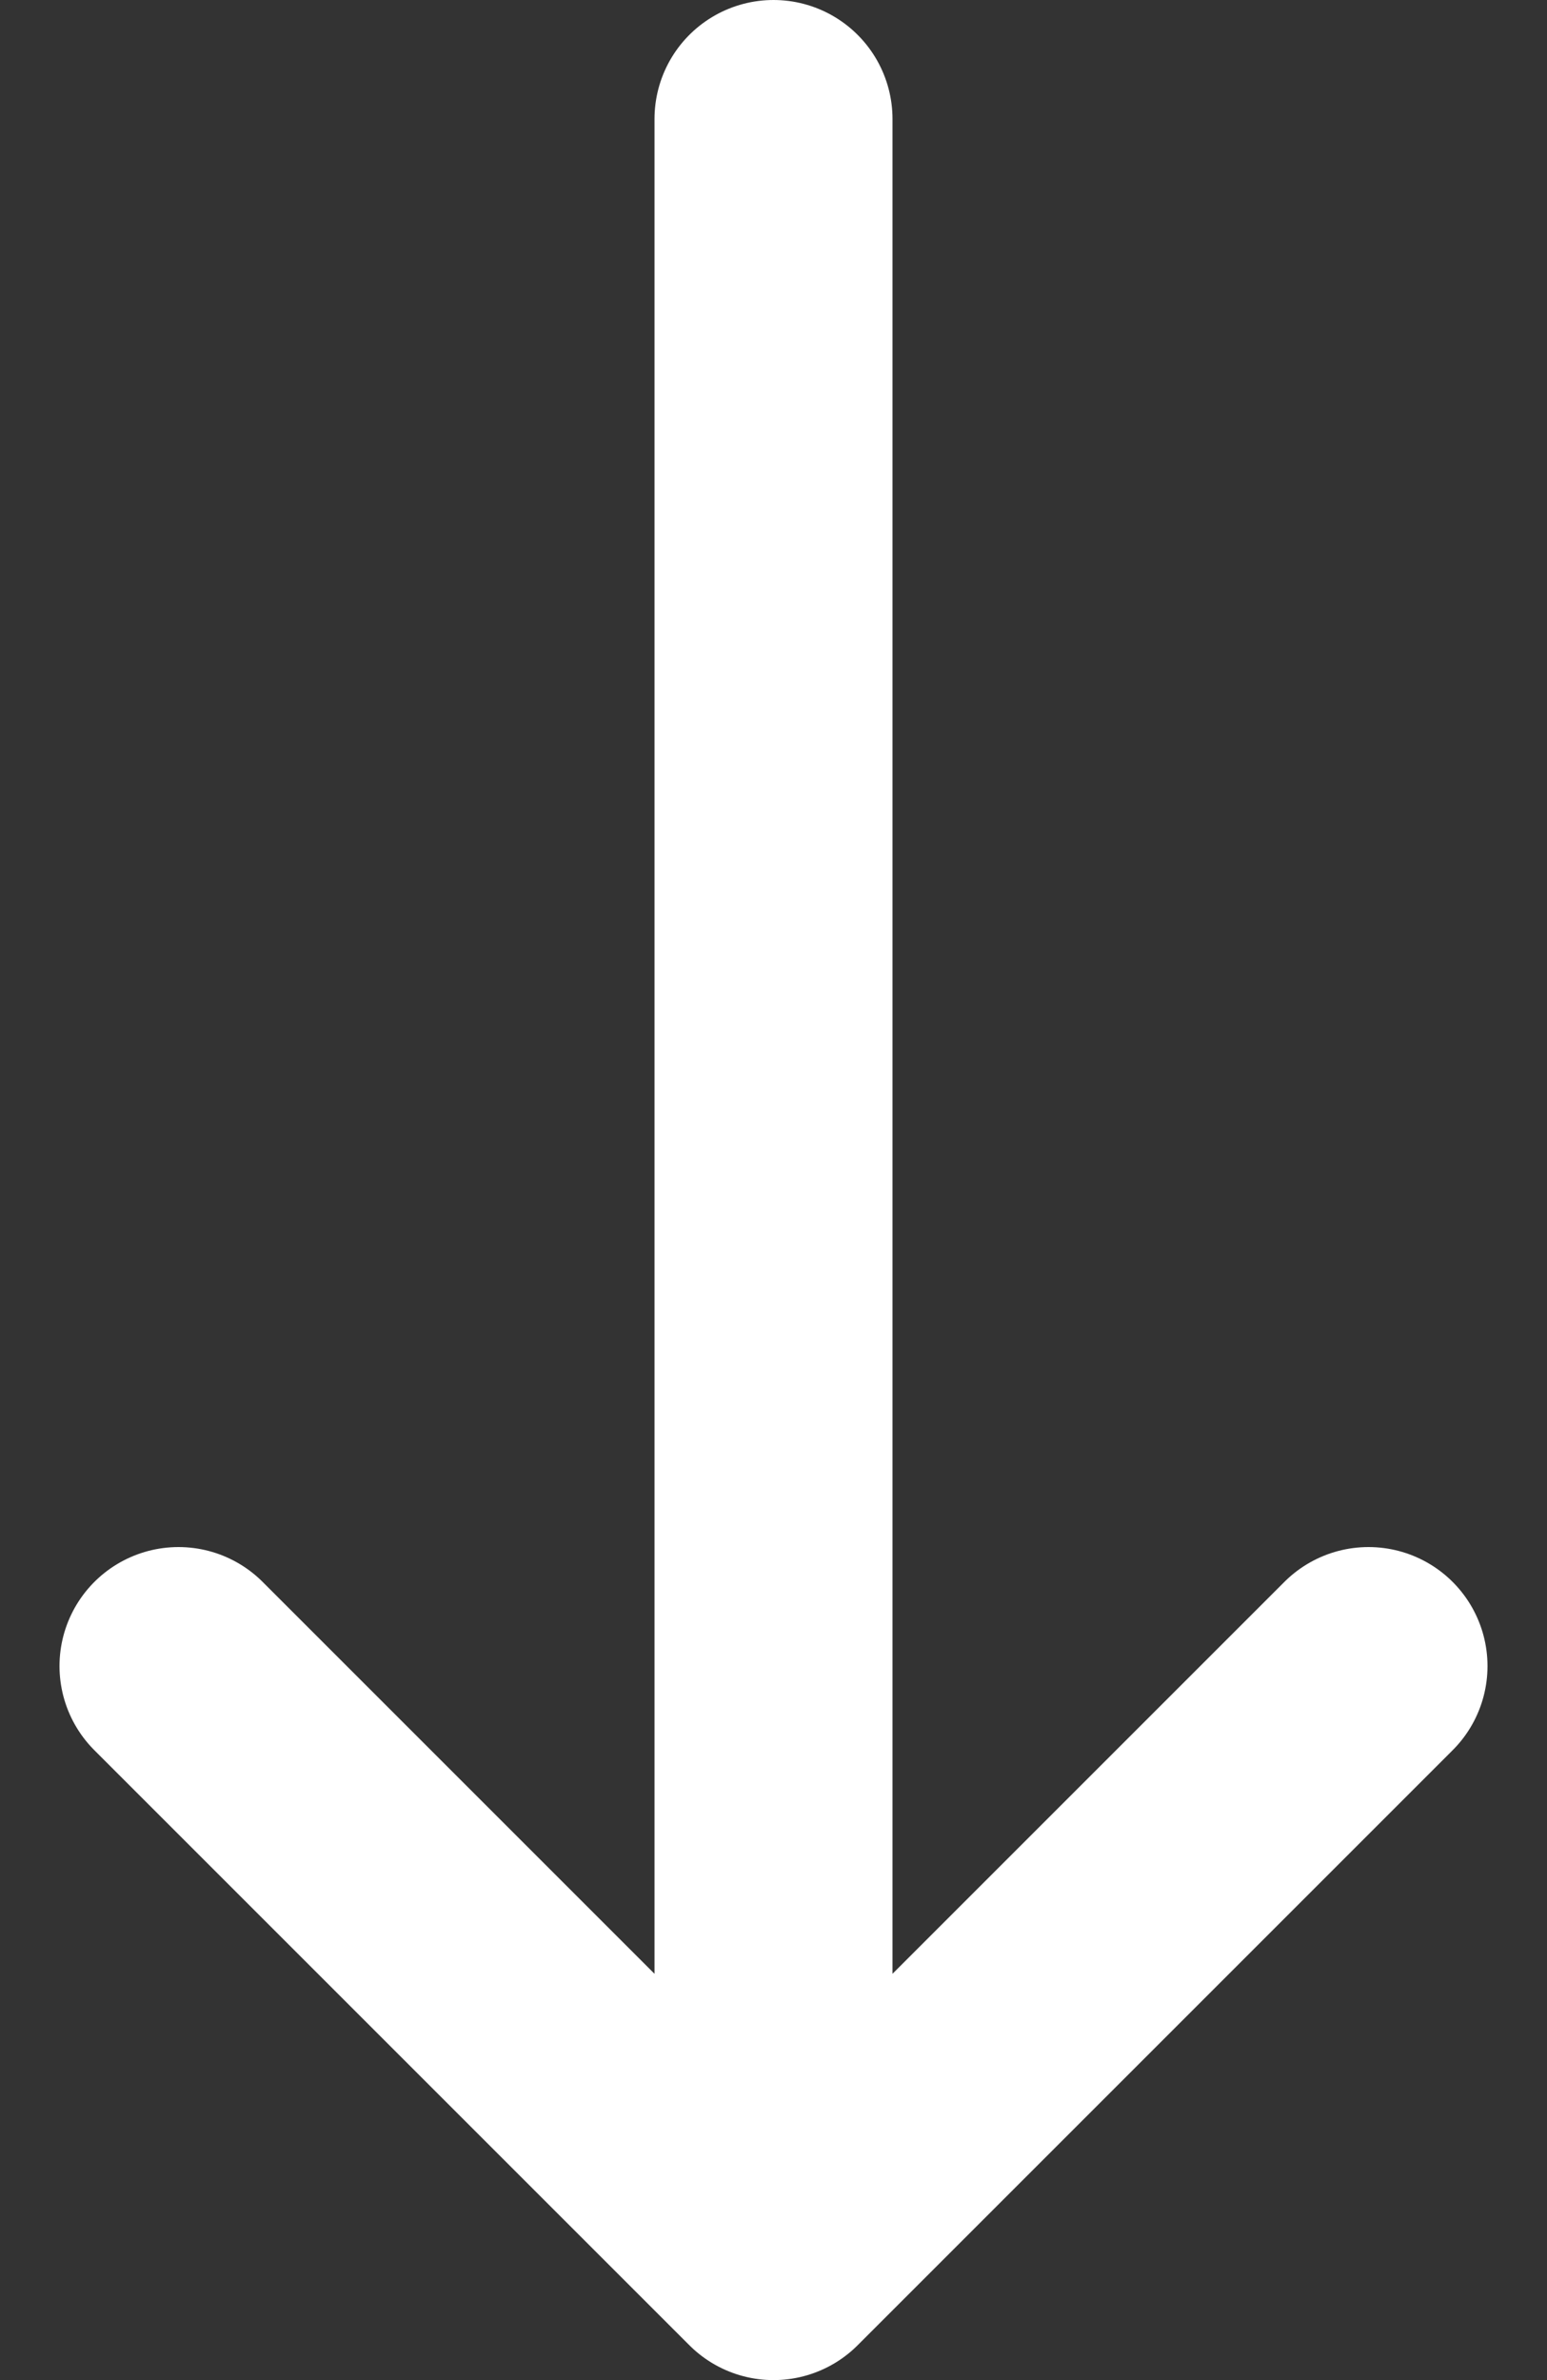
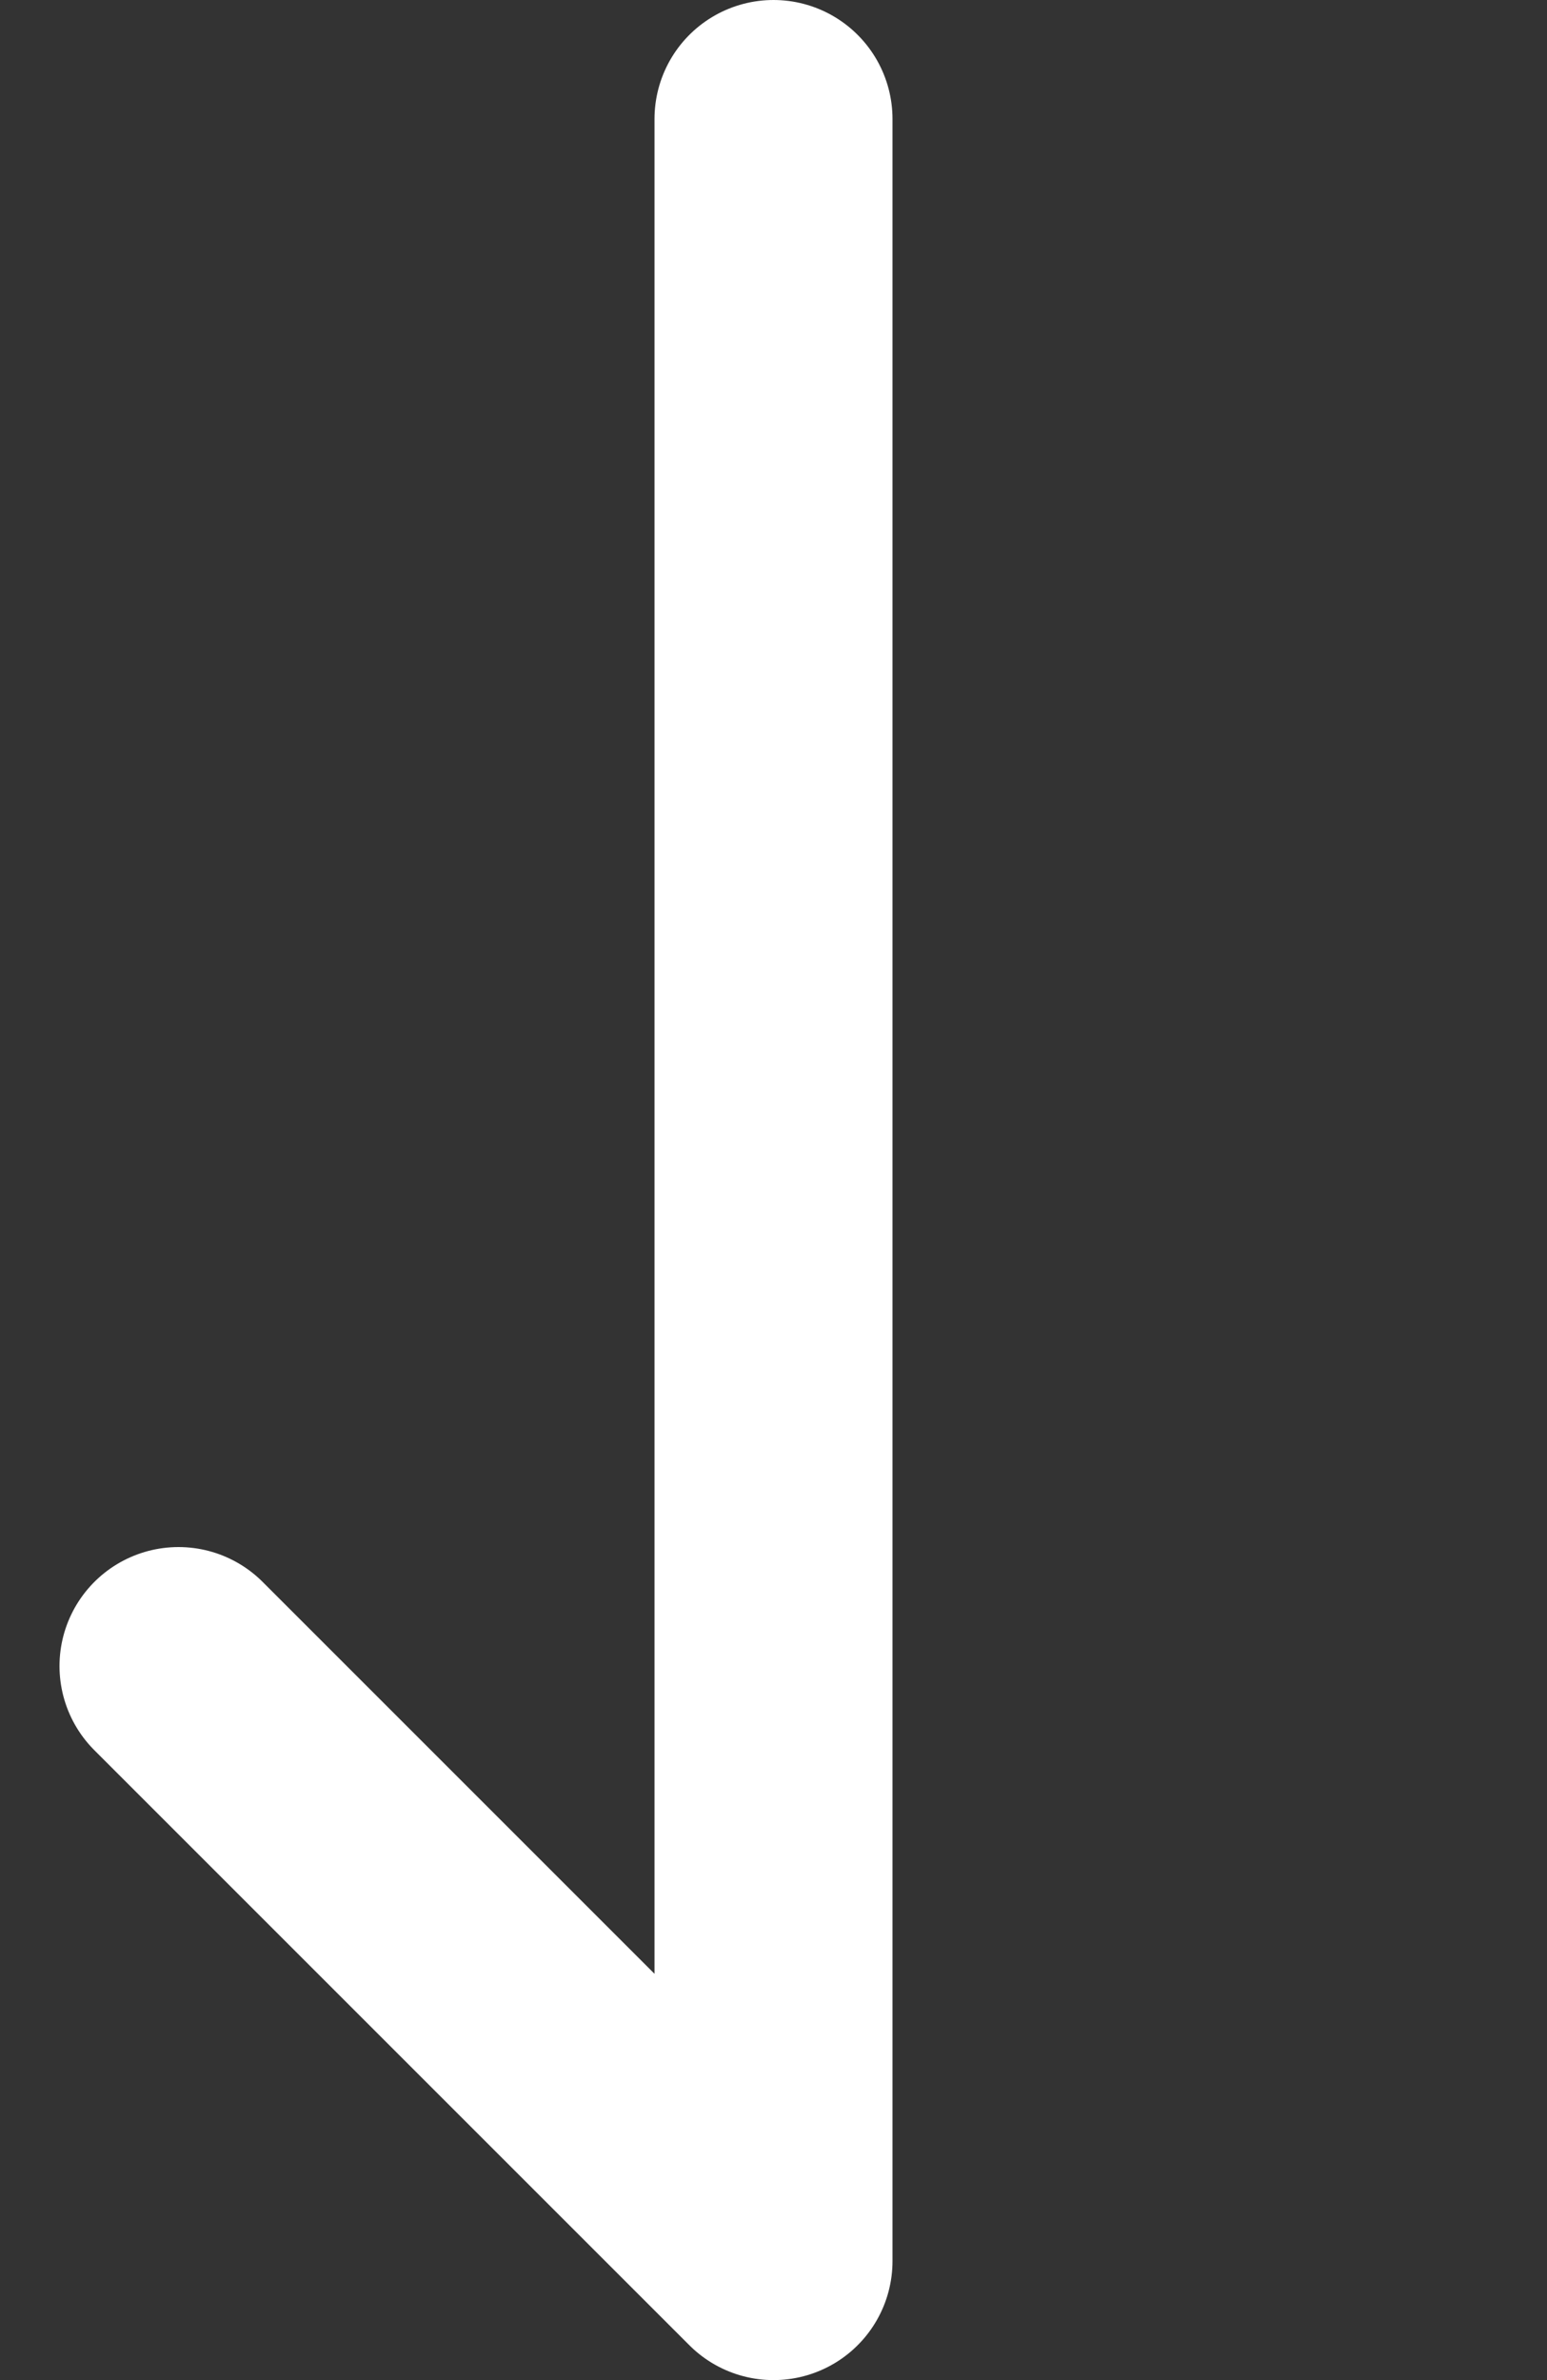
<svg xmlns="http://www.w3.org/2000/svg" width="13" height="20" viewBox="0 0 13 20" fill="none">
  <rect x="0" y="0" width="13" height="20" fill="#333333" stroke="none" />
-   <path d="M11.5 14L6.5 19M6.5 19L1.5 14M6.5 19L6.5 1" stroke="white" stroke-width="2" stroke-linecap="round" stroke-linejoin="round" />
+   <path d="M11.5 14M6.5 19L1.5 14M6.5 19L6.5 1" stroke="white" stroke-width="2" stroke-linecap="round" stroke-linejoin="round" />
</svg>